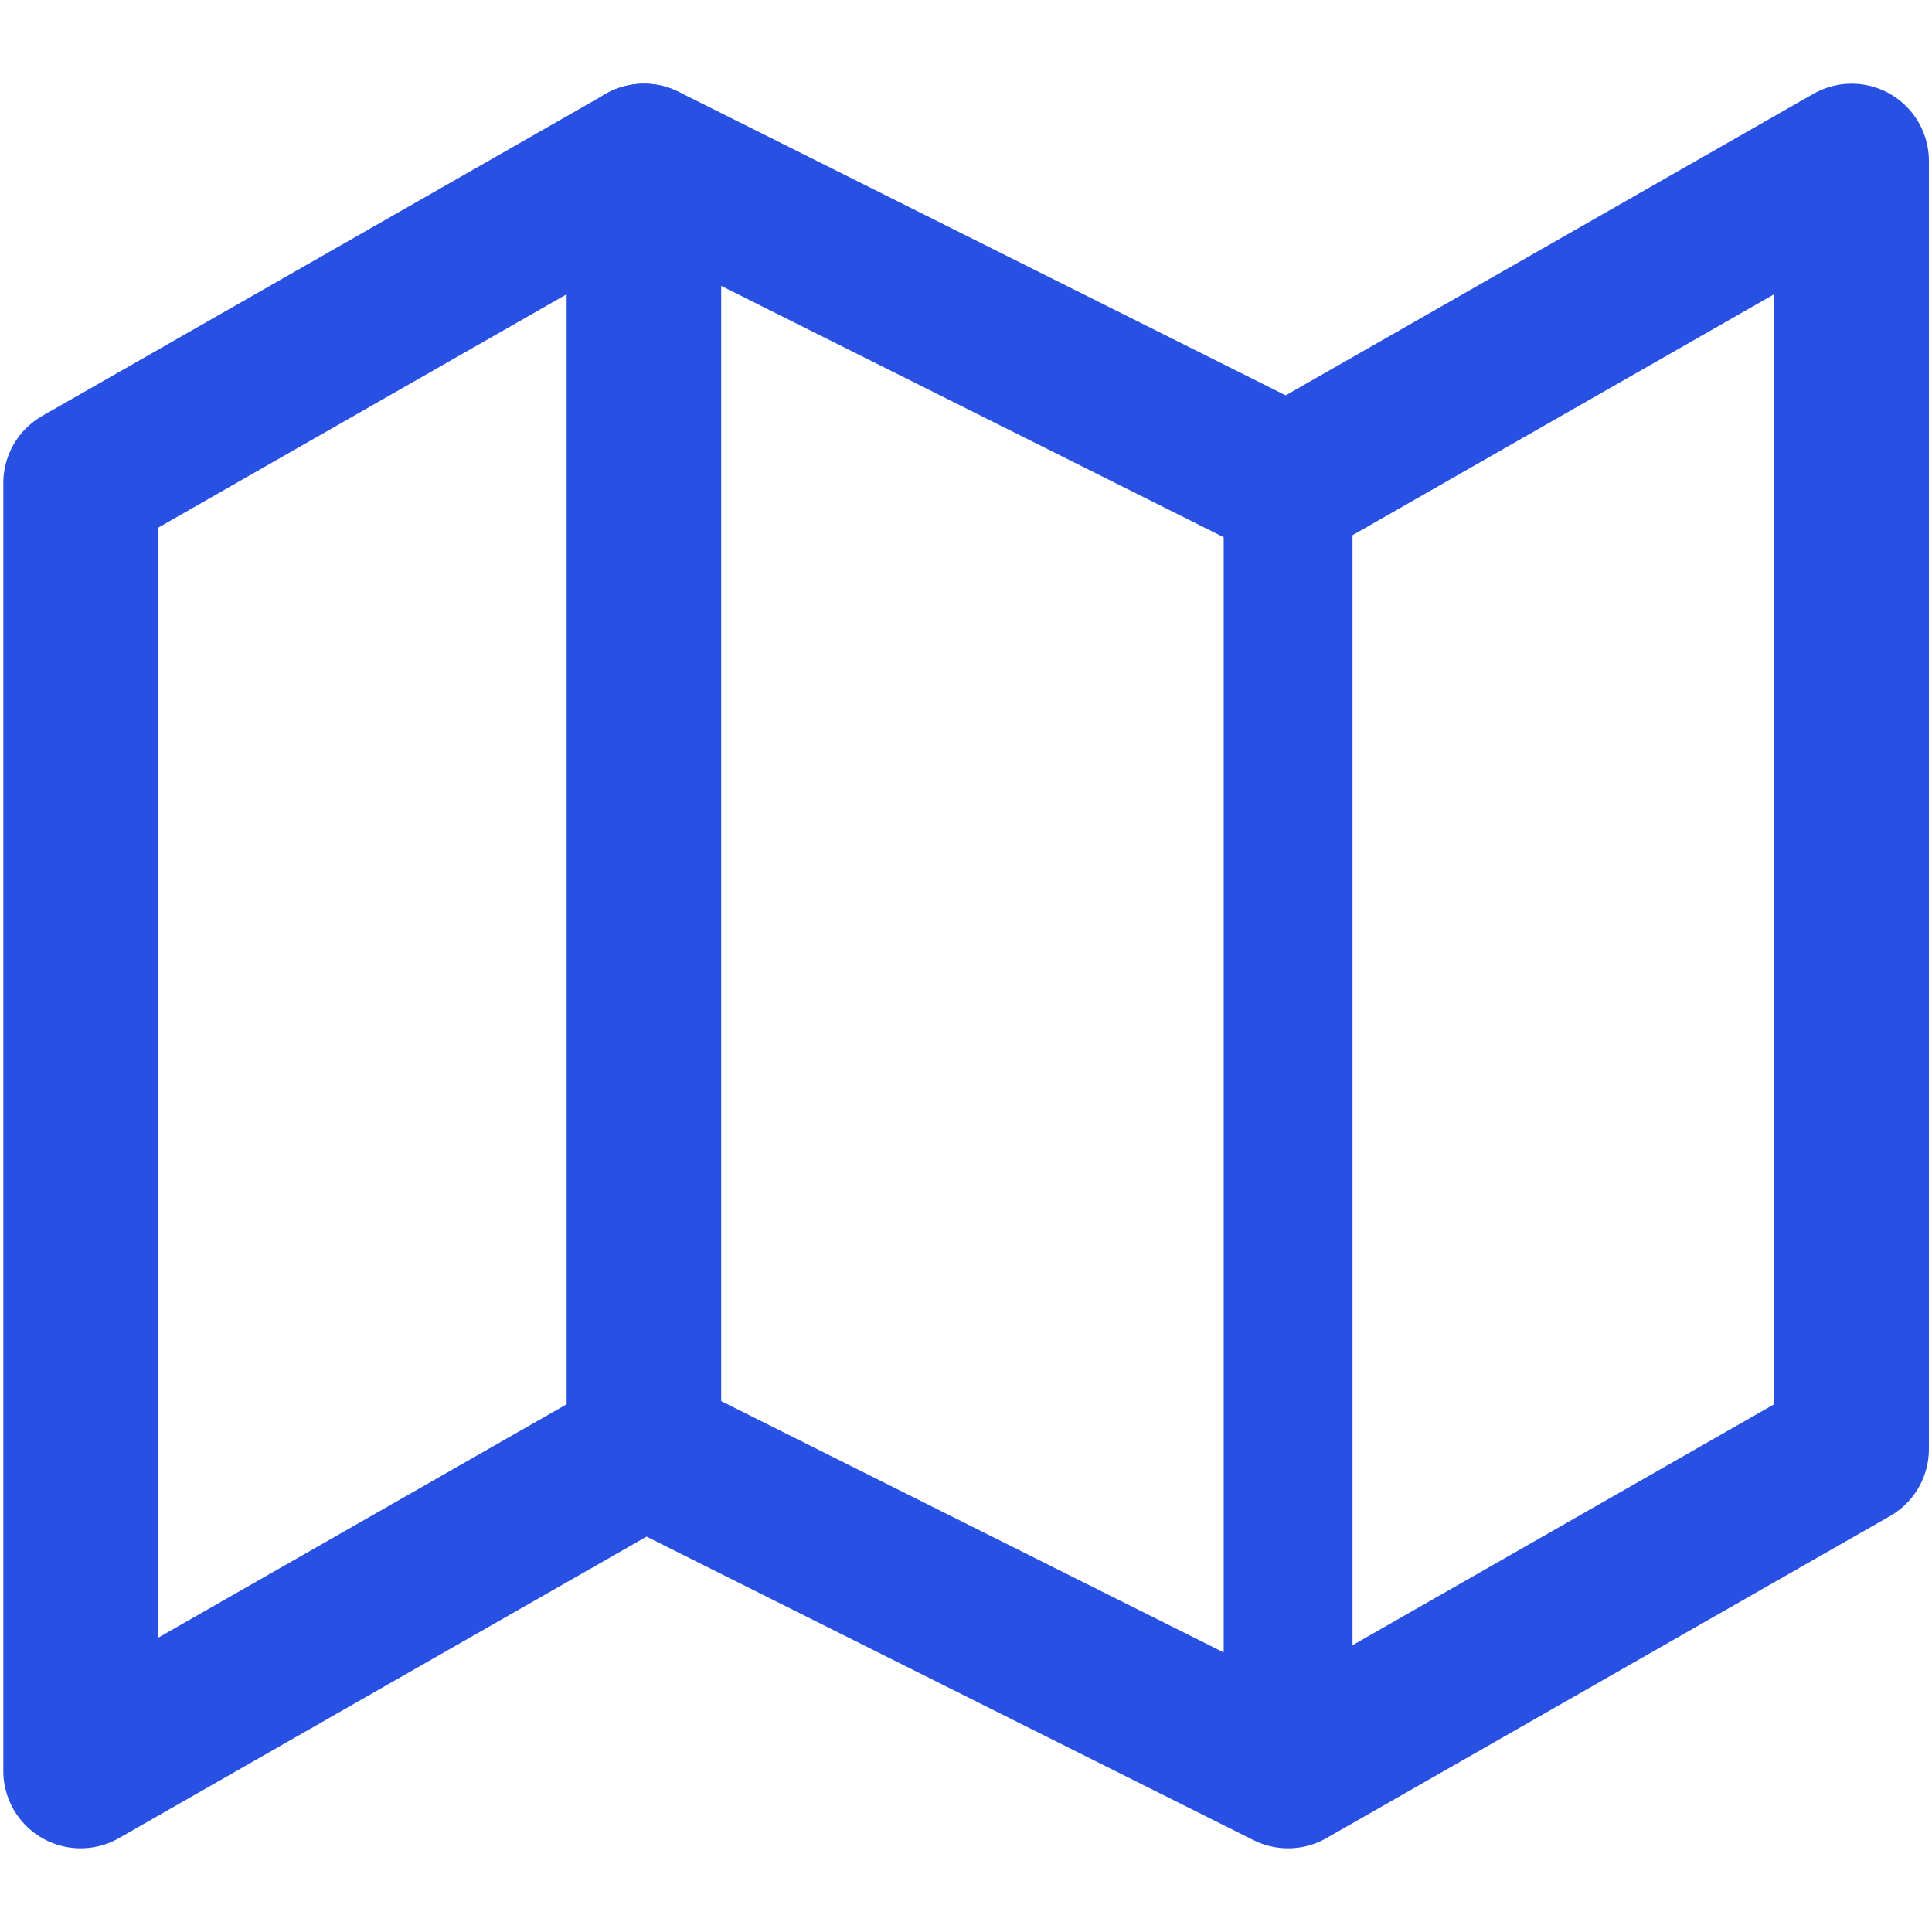
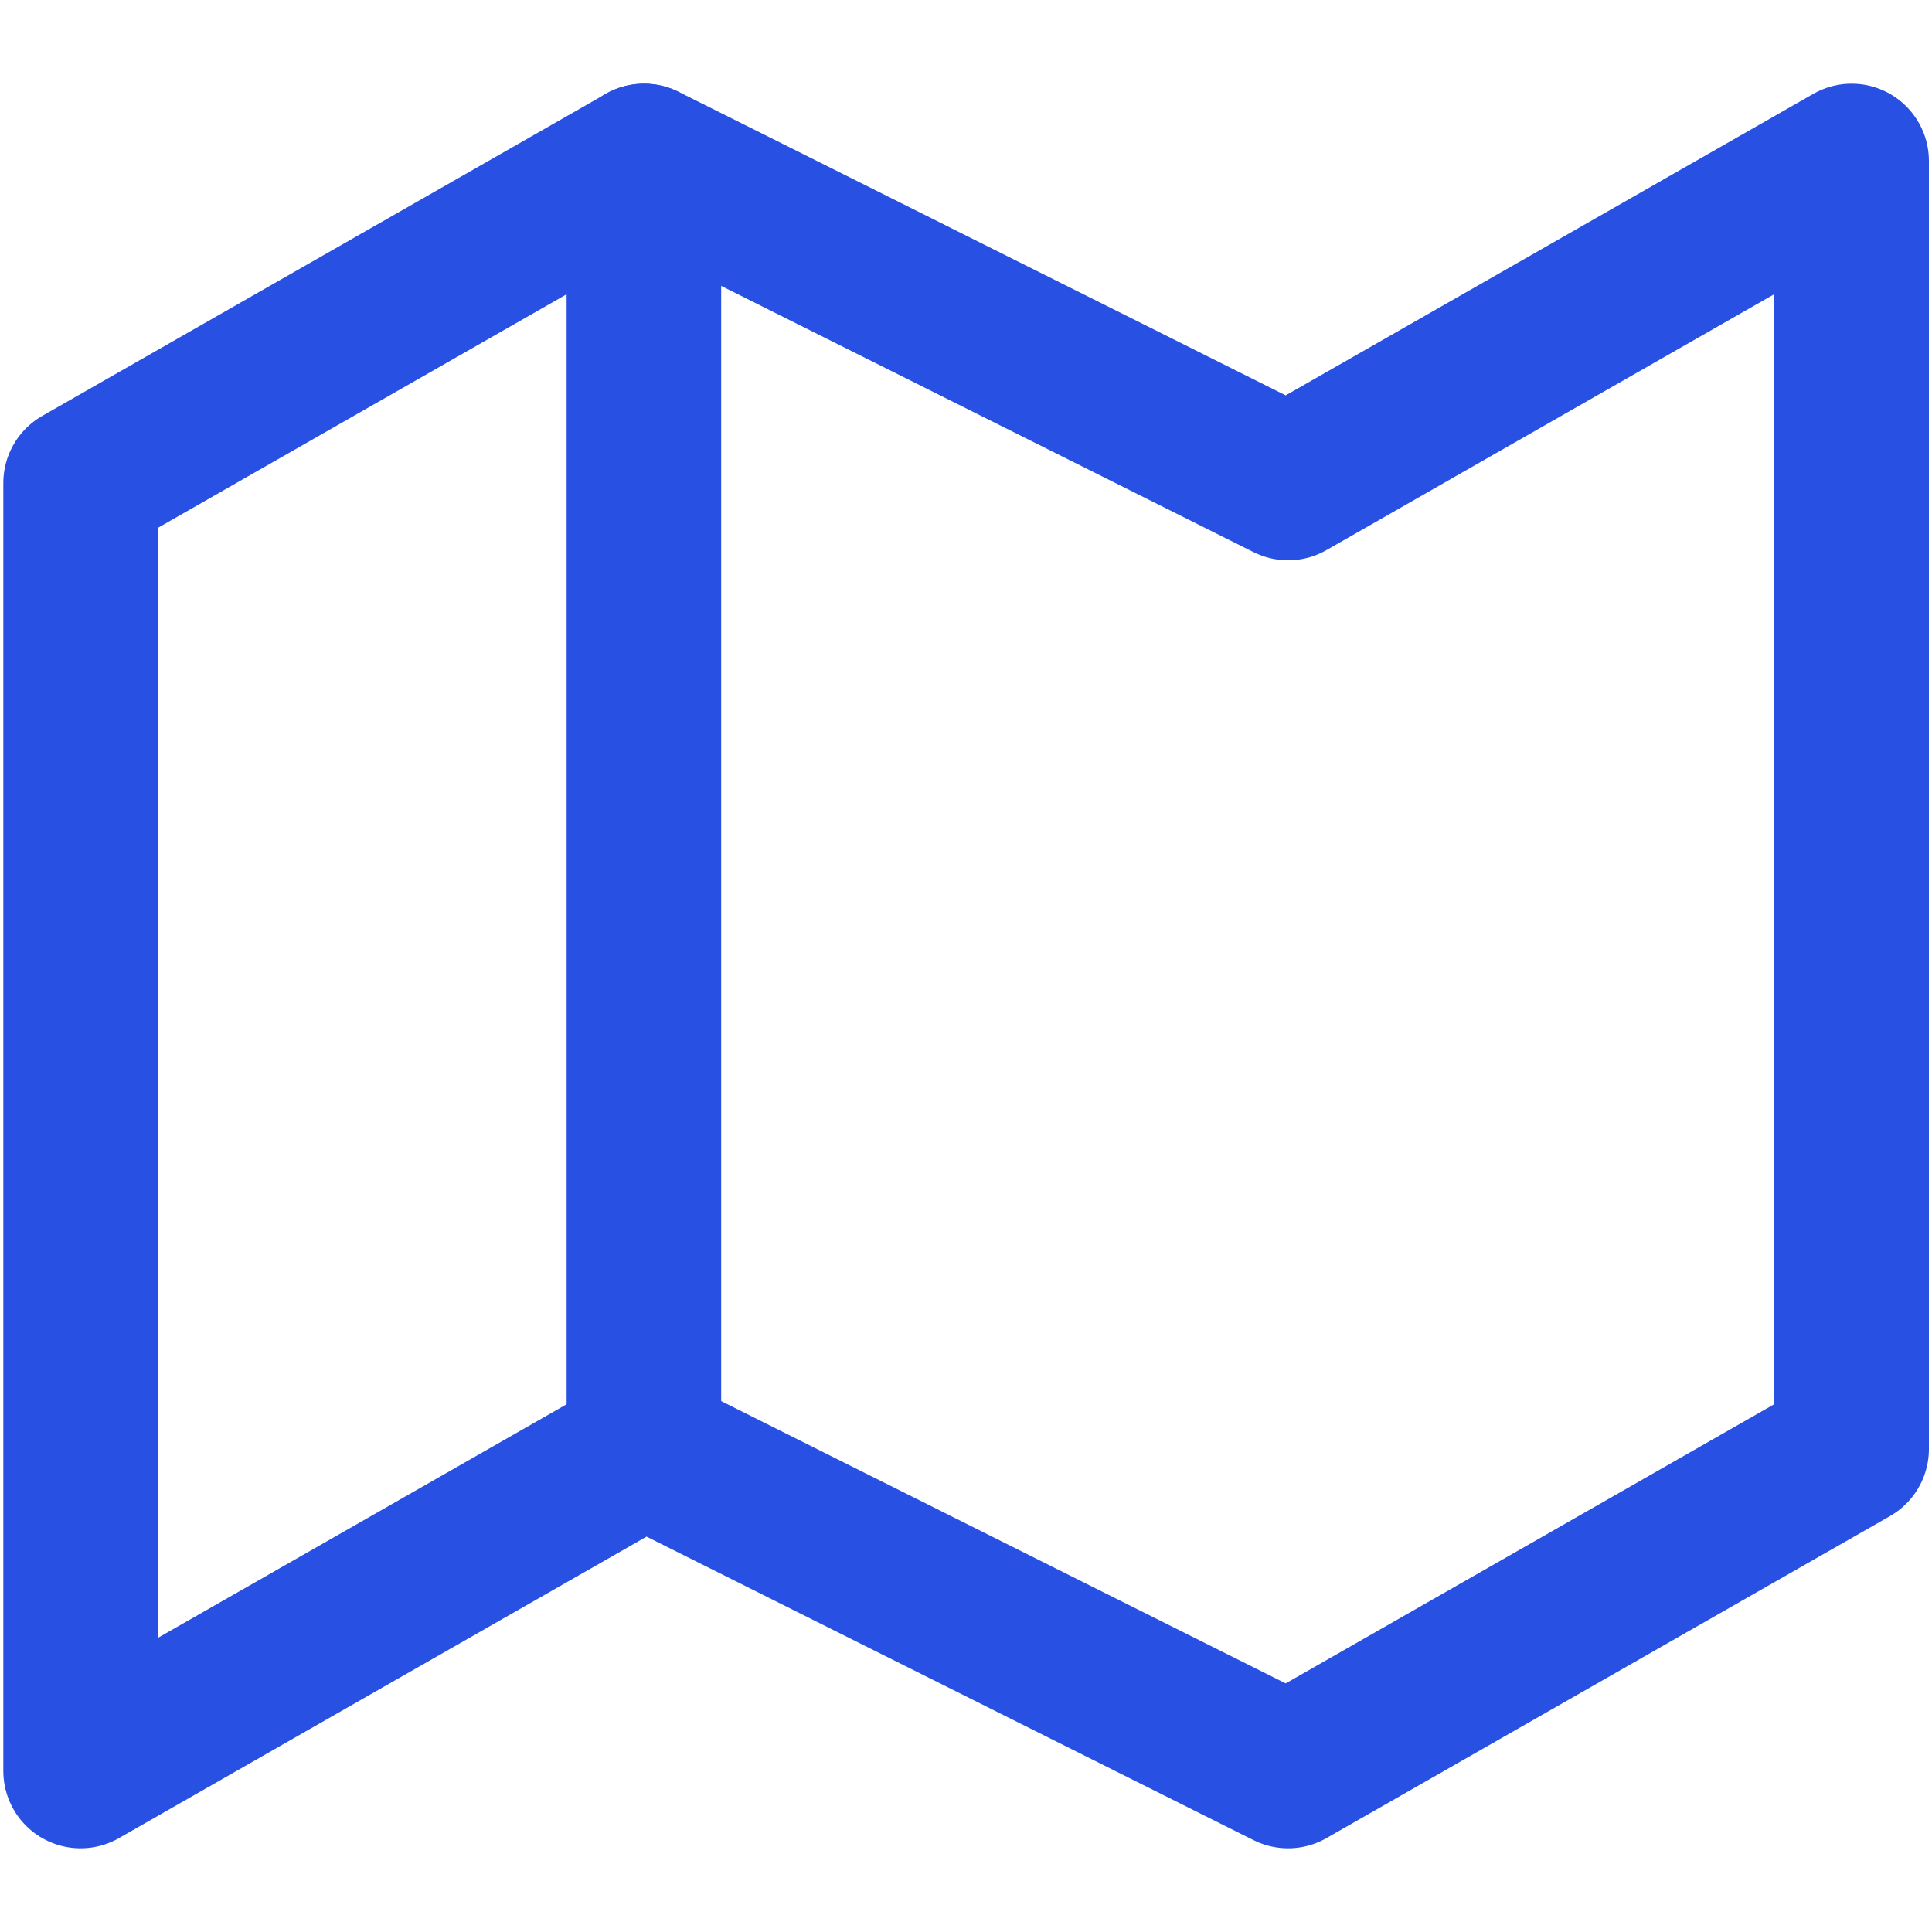
<svg xmlns="http://www.w3.org/2000/svg" width="25" height="25" viewBox="0 0 25 25" fill="none">
  <g>
    <path d="M1.043 6.25V22.917L8.335 18.75L16.668 22.917L23.96 18.75V2.083L16.668 6.25L8.335 2.083L1.043 6.25Z" stroke="#2851E3" stroke-width="2" stroke-linecap="round" stroke-linejoin="round" />
    <path d="M8.332 2.083V18.75" stroke="#2851E3" stroke-width="2" stroke-linecap="round" stroke-linejoin="round" />
-     <path d="M16.668 6.25V22.917" stroke="#2851E3" stroke-width="1.667" stroke-linecap="round" stroke-linejoin="round" />
  </g>
  <defs>      </defs>
</svg>